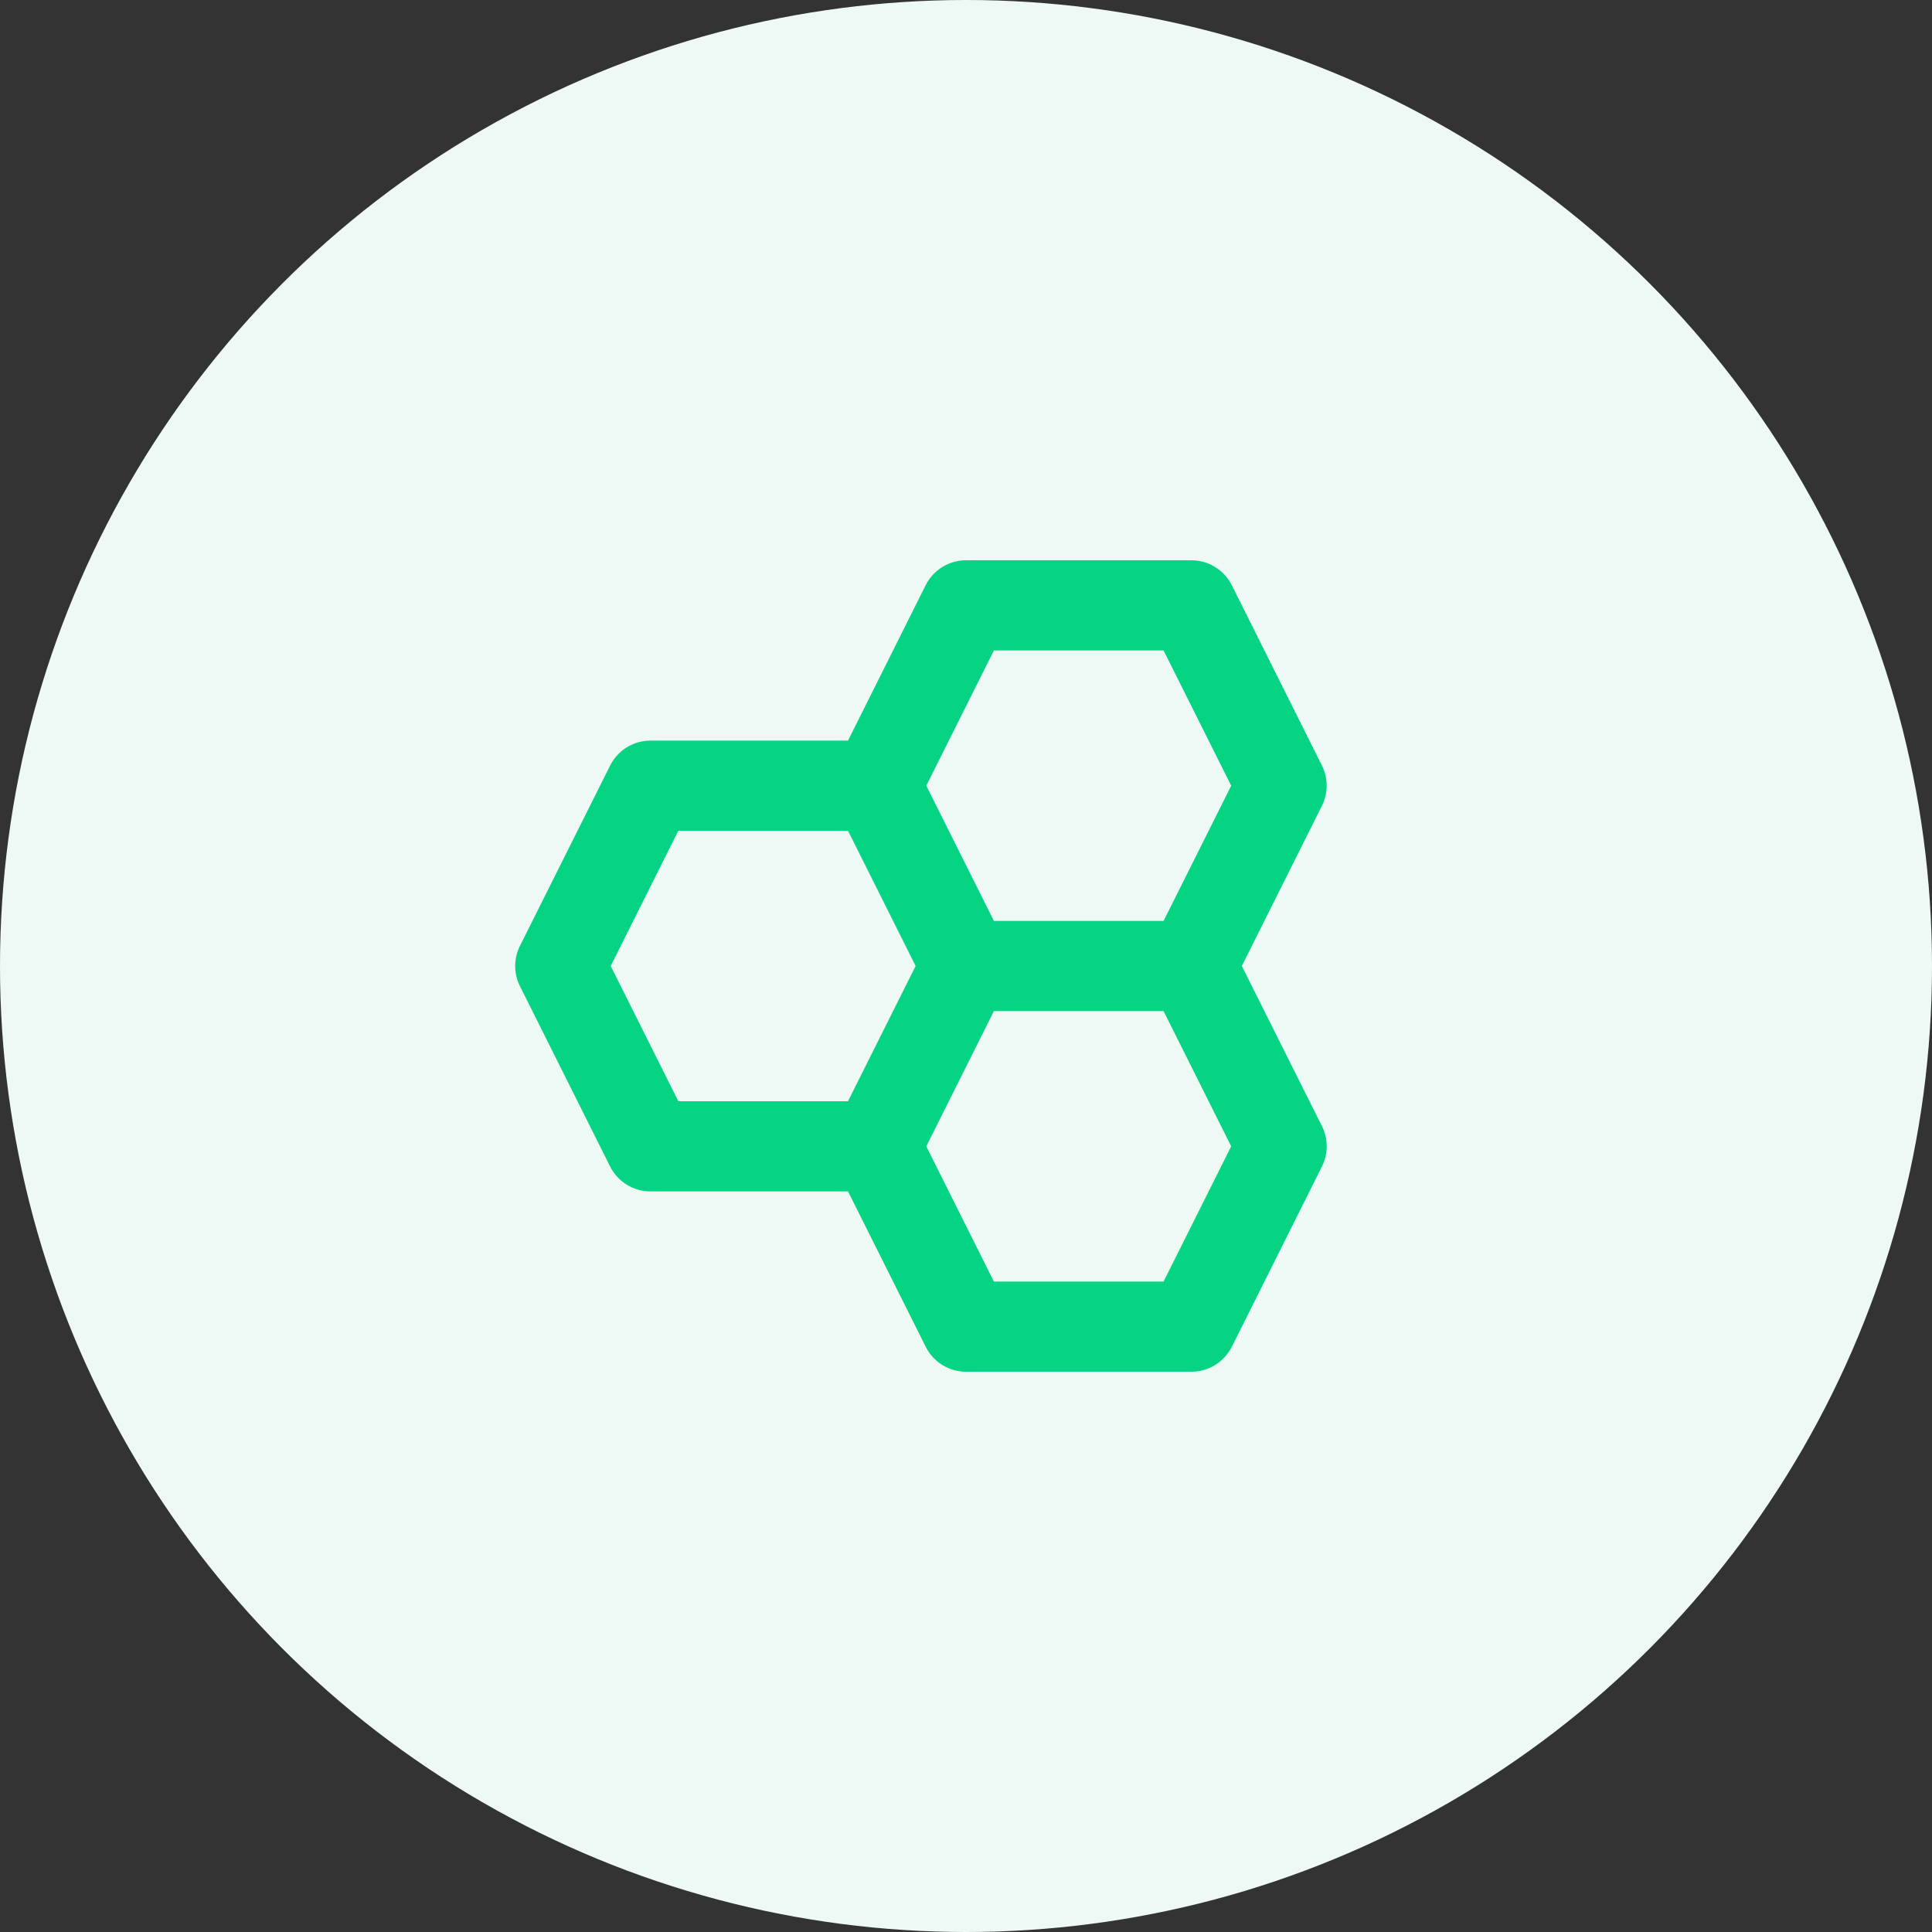
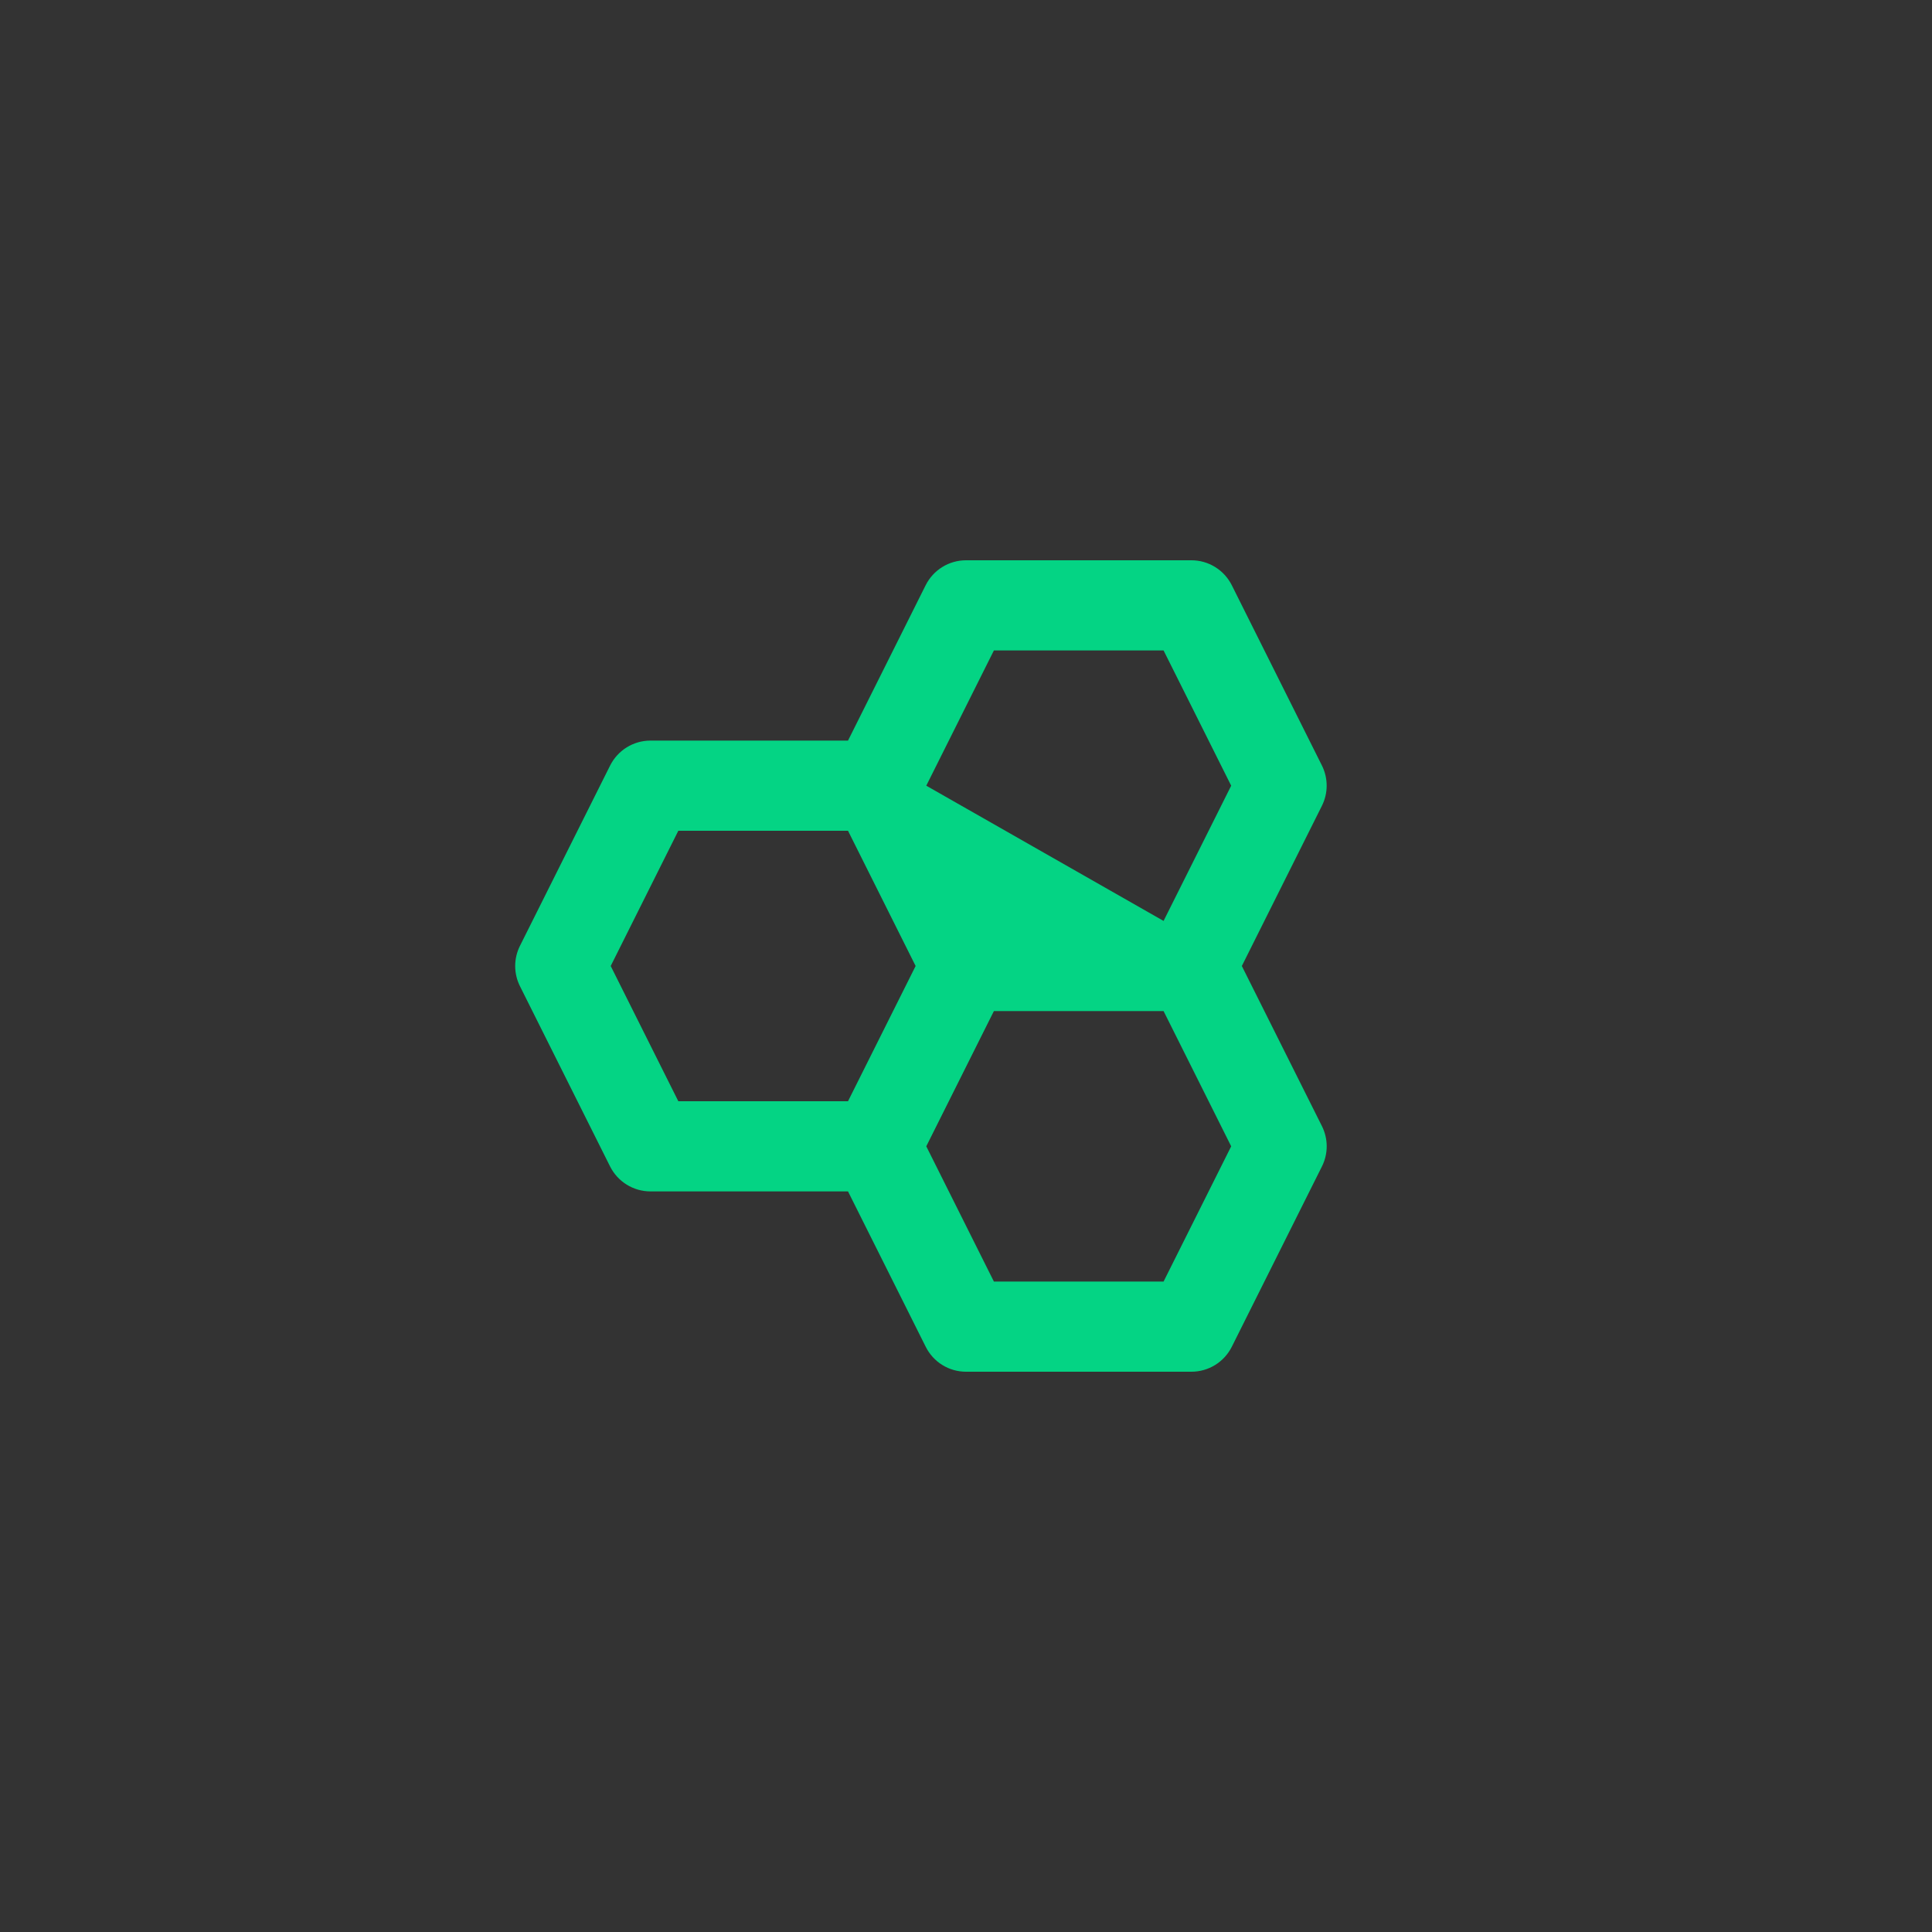
<svg xmlns="http://www.w3.org/2000/svg" width="100" height="100" viewBox="0 0 100 100" fill="none">
  <rect x="0" y="0" width="100" height="100" fill="#333333" stroke="none" />
-   <circle cx="50" cy="50" r="50" fill="#EEF9F5" />
-   <path d="M68.423 39.624L63.757 30.29C63.562 29.903 63.264 29.577 62.895 29.349C62.527 29.121 62.102 29 61.668 29H50.002C49.117 29 48.31 29.499 47.913 30.29L43.893 38.333H33.668C32.784 38.333 31.977 38.833 31.58 39.624L26.913 48.957C26.751 49.281 26.666 49.639 26.666 50.001C26.666 50.364 26.751 50.721 26.913 51.045L31.58 60.379C31.977 61.167 32.784 61.667 33.668 61.667H43.893L47.916 69.71C48.109 70.097 48.406 70.424 48.775 70.652C49.143 70.88 49.568 71 50.002 71H61.668C62.553 71 63.36 70.501 63.757 69.71L68.423 60.376C68.585 60.052 68.67 59.695 68.67 59.332C68.67 58.97 68.585 58.612 68.423 58.288L64.277 50L68.421 41.71C68.583 41.386 68.668 41.029 68.668 40.667C68.668 40.305 68.585 39.948 68.423 39.624V39.624ZM51.444 33.667H60.226L63.726 40.667L60.226 47.667H51.444L47.944 40.667L51.444 33.667V33.667ZM31.61 50L35.11 43H43.893L47.393 50L43.893 57H35.11L31.61 50ZM60.226 66.333H51.444L47.944 59.333L51.444 52.333H60.226L63.726 59.333L60.226 66.333Z" fill="#04D484" />
+   <path d="M68.423 39.624L63.757 30.29C63.562 29.903 63.264 29.577 62.895 29.349C62.527 29.121 62.102 29 61.668 29H50.002C49.117 29 48.31 29.499 47.913 30.29L43.893 38.333H33.668C32.784 38.333 31.977 38.833 31.58 39.624L26.913 48.957C26.751 49.281 26.666 49.639 26.666 50.001C26.666 50.364 26.751 50.721 26.913 51.045L31.58 60.379C31.977 61.167 32.784 61.667 33.668 61.667H43.893L47.916 69.71C48.109 70.097 48.406 70.424 48.775 70.652C49.143 70.88 49.568 71 50.002 71H61.668C62.553 71 63.36 70.501 63.757 69.71L68.423 60.376C68.585 60.052 68.67 59.695 68.67 59.332C68.67 58.97 68.585 58.612 68.423 58.288L64.277 50L68.421 41.71C68.583 41.386 68.668 41.029 68.668 40.667C68.668 40.305 68.585 39.948 68.423 39.624V39.624ZM51.444 33.667H60.226L63.726 40.667L60.226 47.667L47.944 40.667L51.444 33.667V33.667ZM31.61 50L35.11 43H43.893L47.393 50L43.893 57H35.11L31.61 50ZM60.226 66.333H51.444L47.944 59.333L51.444 52.333H60.226L63.726 59.333L60.226 66.333Z" fill="#04D484" />
</svg>